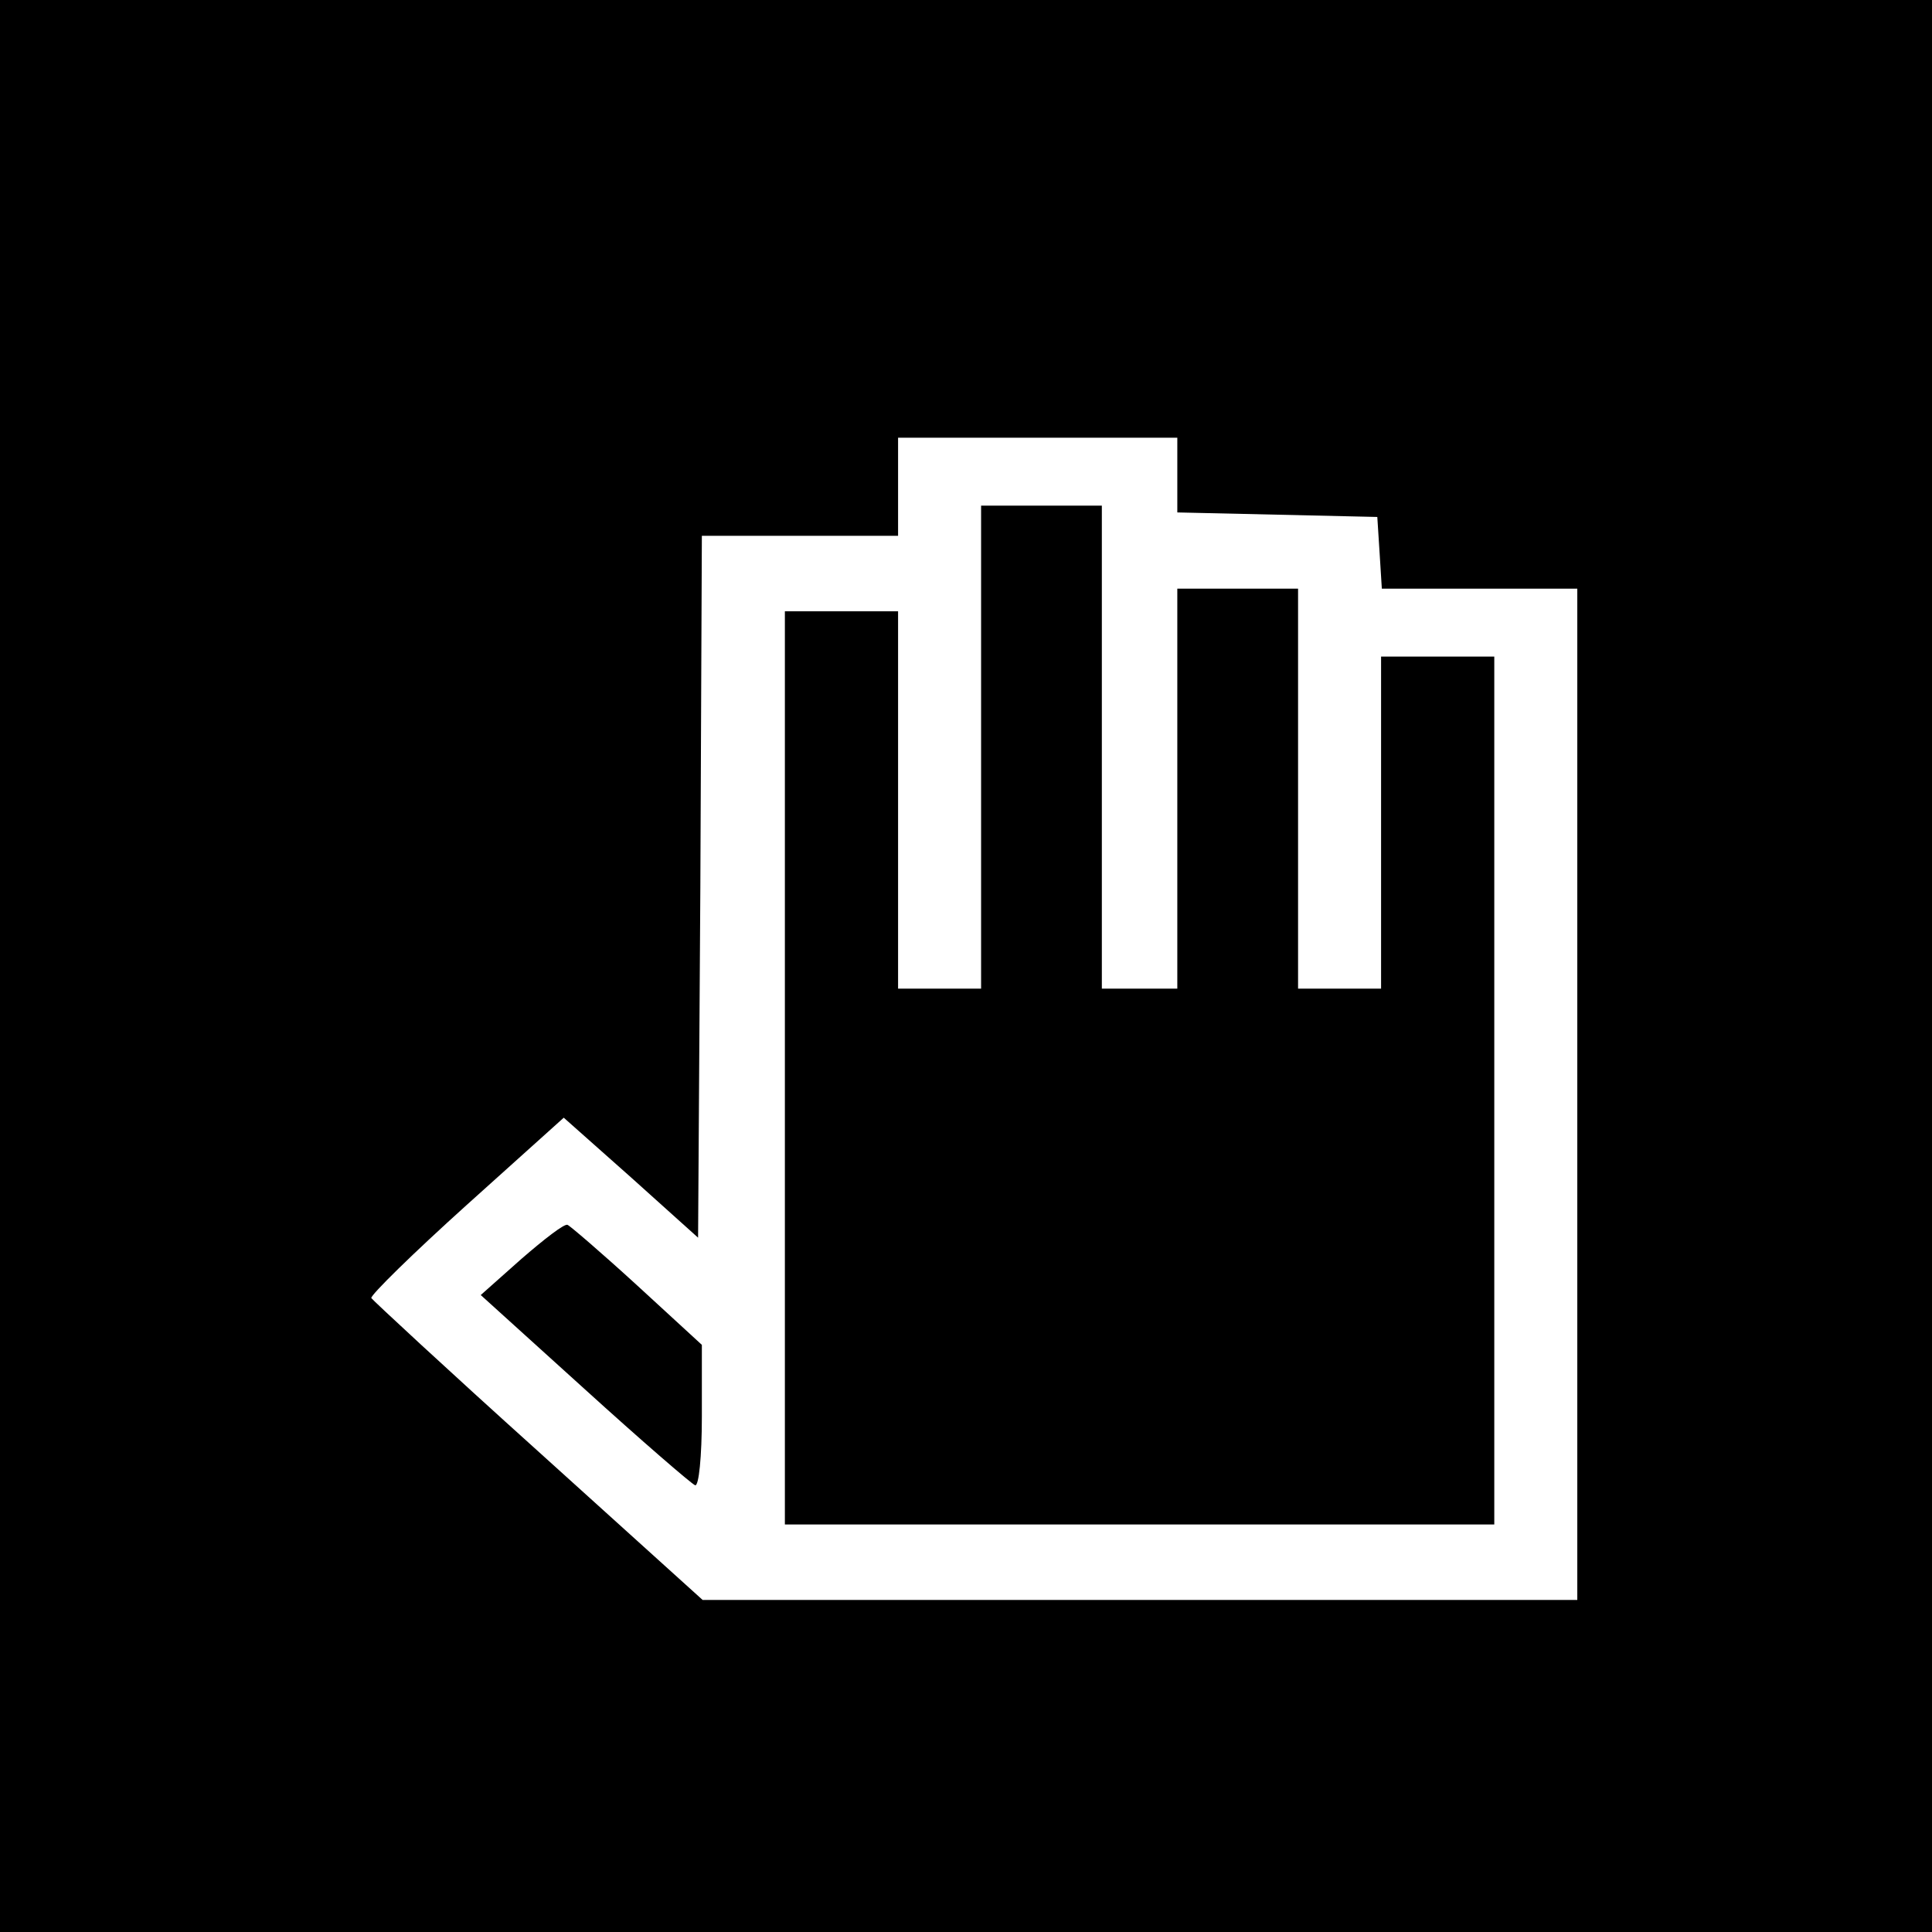
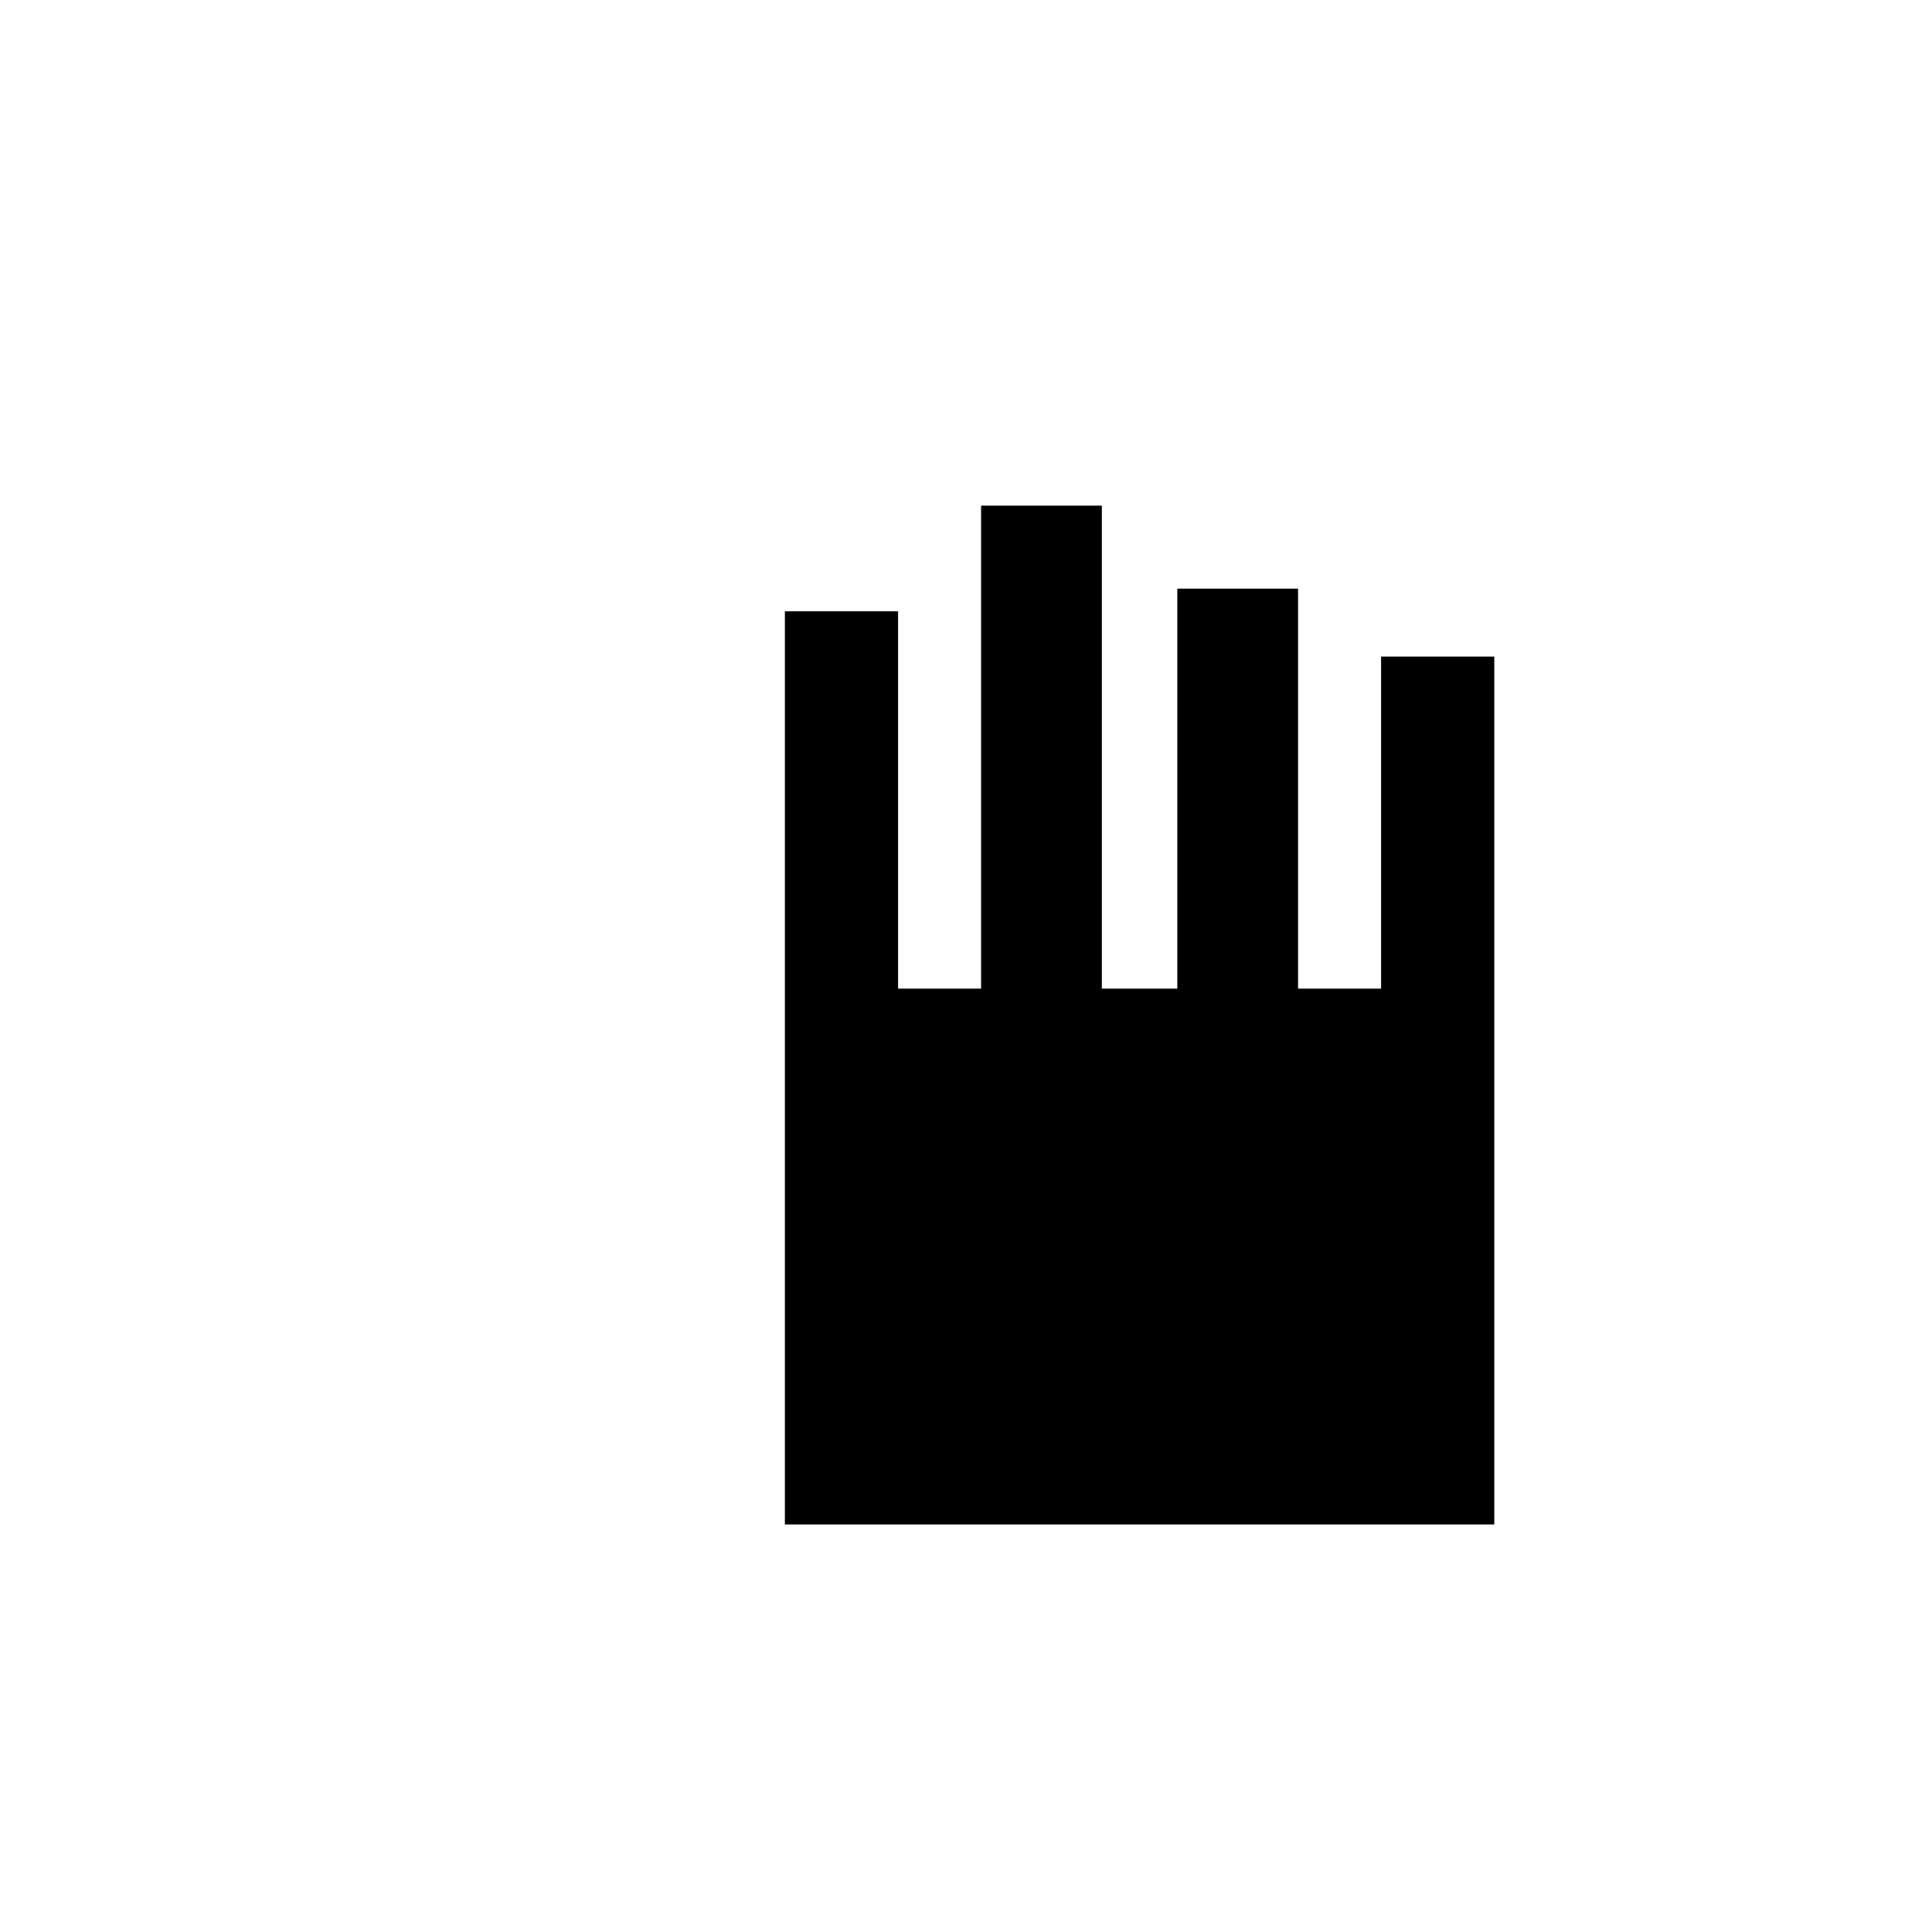
<svg xmlns="http://www.w3.org/2000/svg" version="1.0" width="256pt" height="256pt" viewBox="0 0 256 256" preserveAspectRatio="xMidYMid meet">
  <g transform="translate(0,256) scale(0.1,-0.1)" fill="#000000" stroke="none">
-     <path d="M0 1280 l0 -1280 1280 0 1280 0 0 1280 0 1280 -1280 0 -1280 0 0 -1280z m1560 650 l0 -49 133 -3 132 -3 3 -47 3 -48 130 0 129 0 0 -670 0 -670 -579 0 -580 0 -218 197 c-120 108 -219 200 -221 203 -1 4 55 59 126 123 l129 116 89 -79 89 -80 3 465 2 465 130 0 130 0 0 65 0 65 185 0 185 0 0 -50z" />
    <path d="M1300 1570 l0 -320 -55 0 -55 0 0 250 0 250 -75 0 -75 0 0 -605 0 -605 470 0 470 0 0 575 0 575 -75 0 -75 0 0 -220 0 -220 -55 0 -55 0 0 265 0 265 -80 0 -80 0 0 -265 0 -265 -50 0 -50 0 0 320 0 320 -80 0 -80 0 0 -320z" />
-     <path d="M691 892 l-54 -48 137 -124 c76 -69 142 -126 147 -128 5 -2 9 38 9 91 l0 95 -86 79 c-47 43 -89 79 -92 80 -4 2 -31 -19 -61 -45z" />
  </g>
</svg>